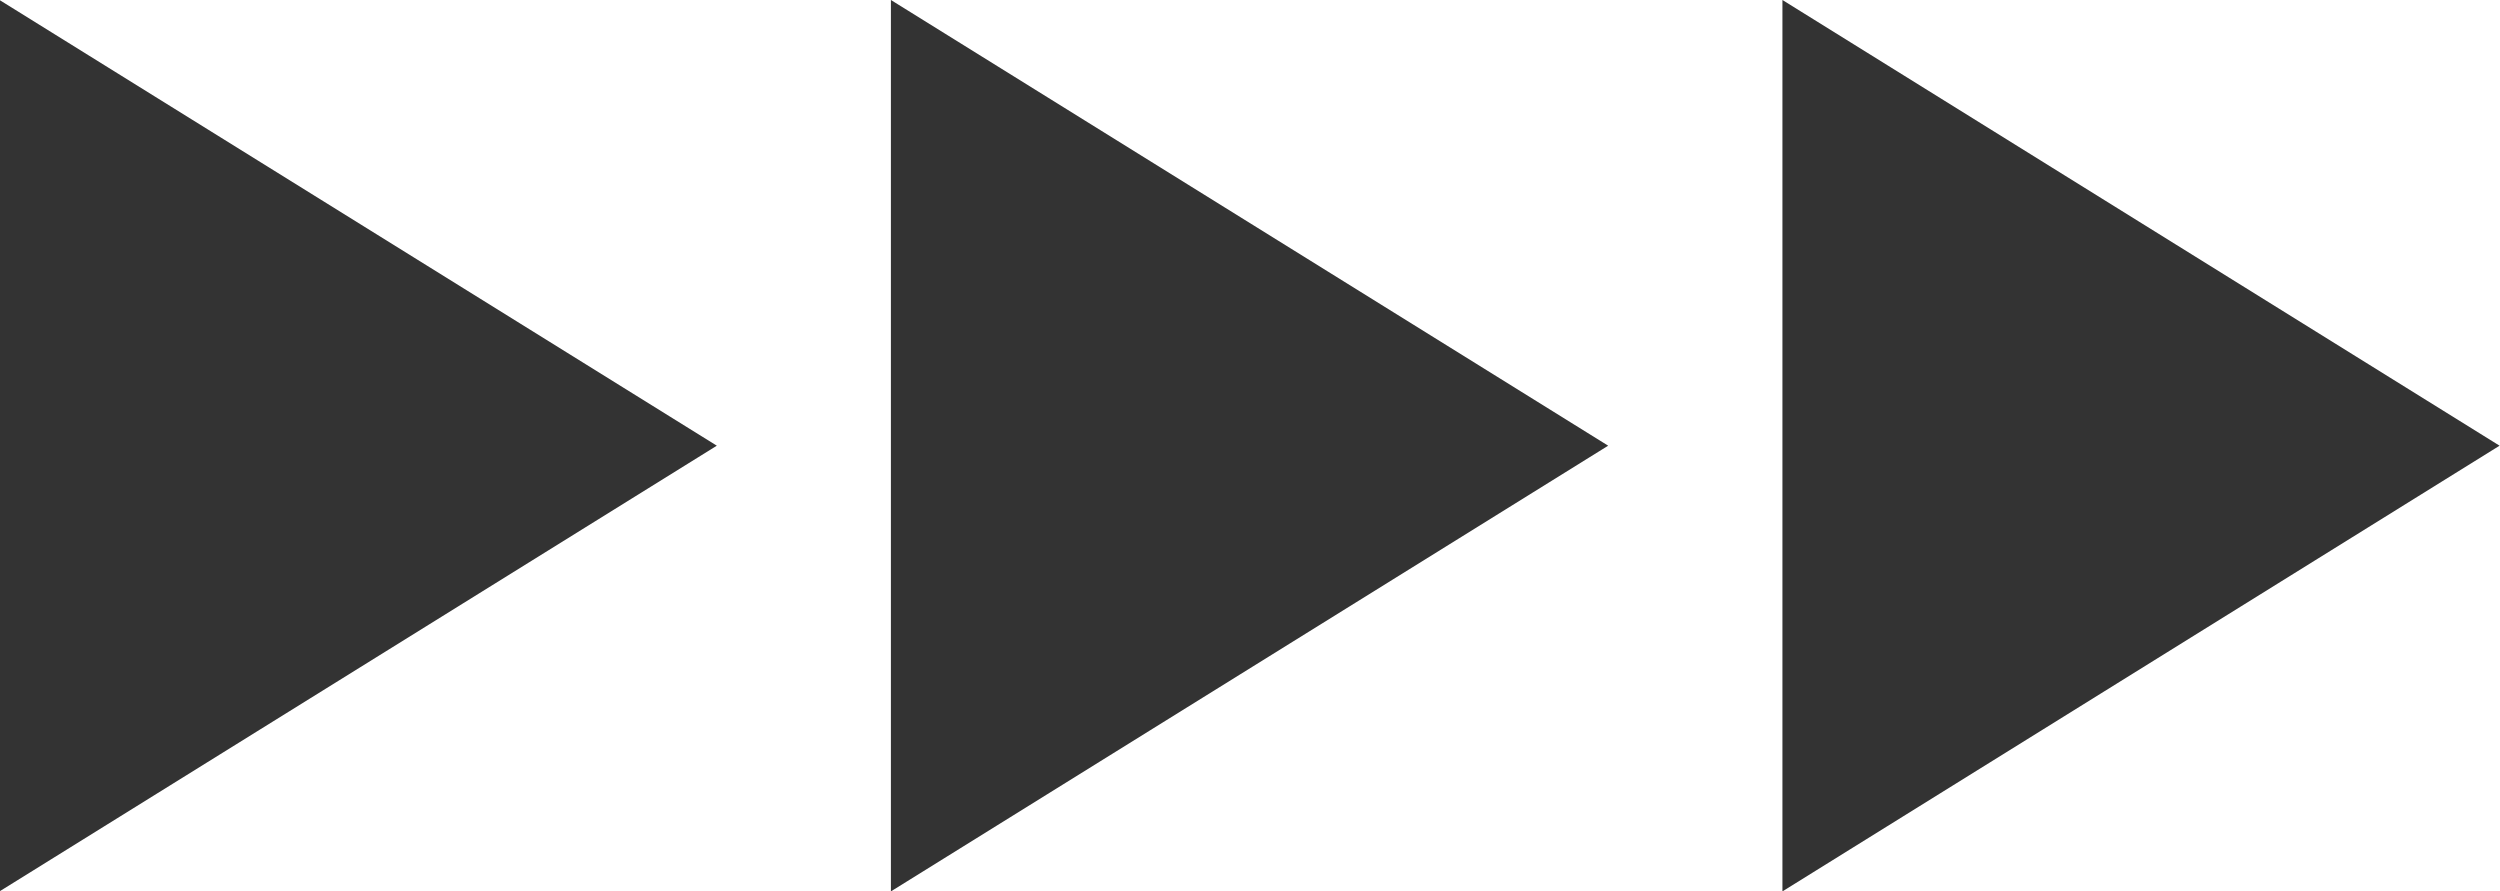
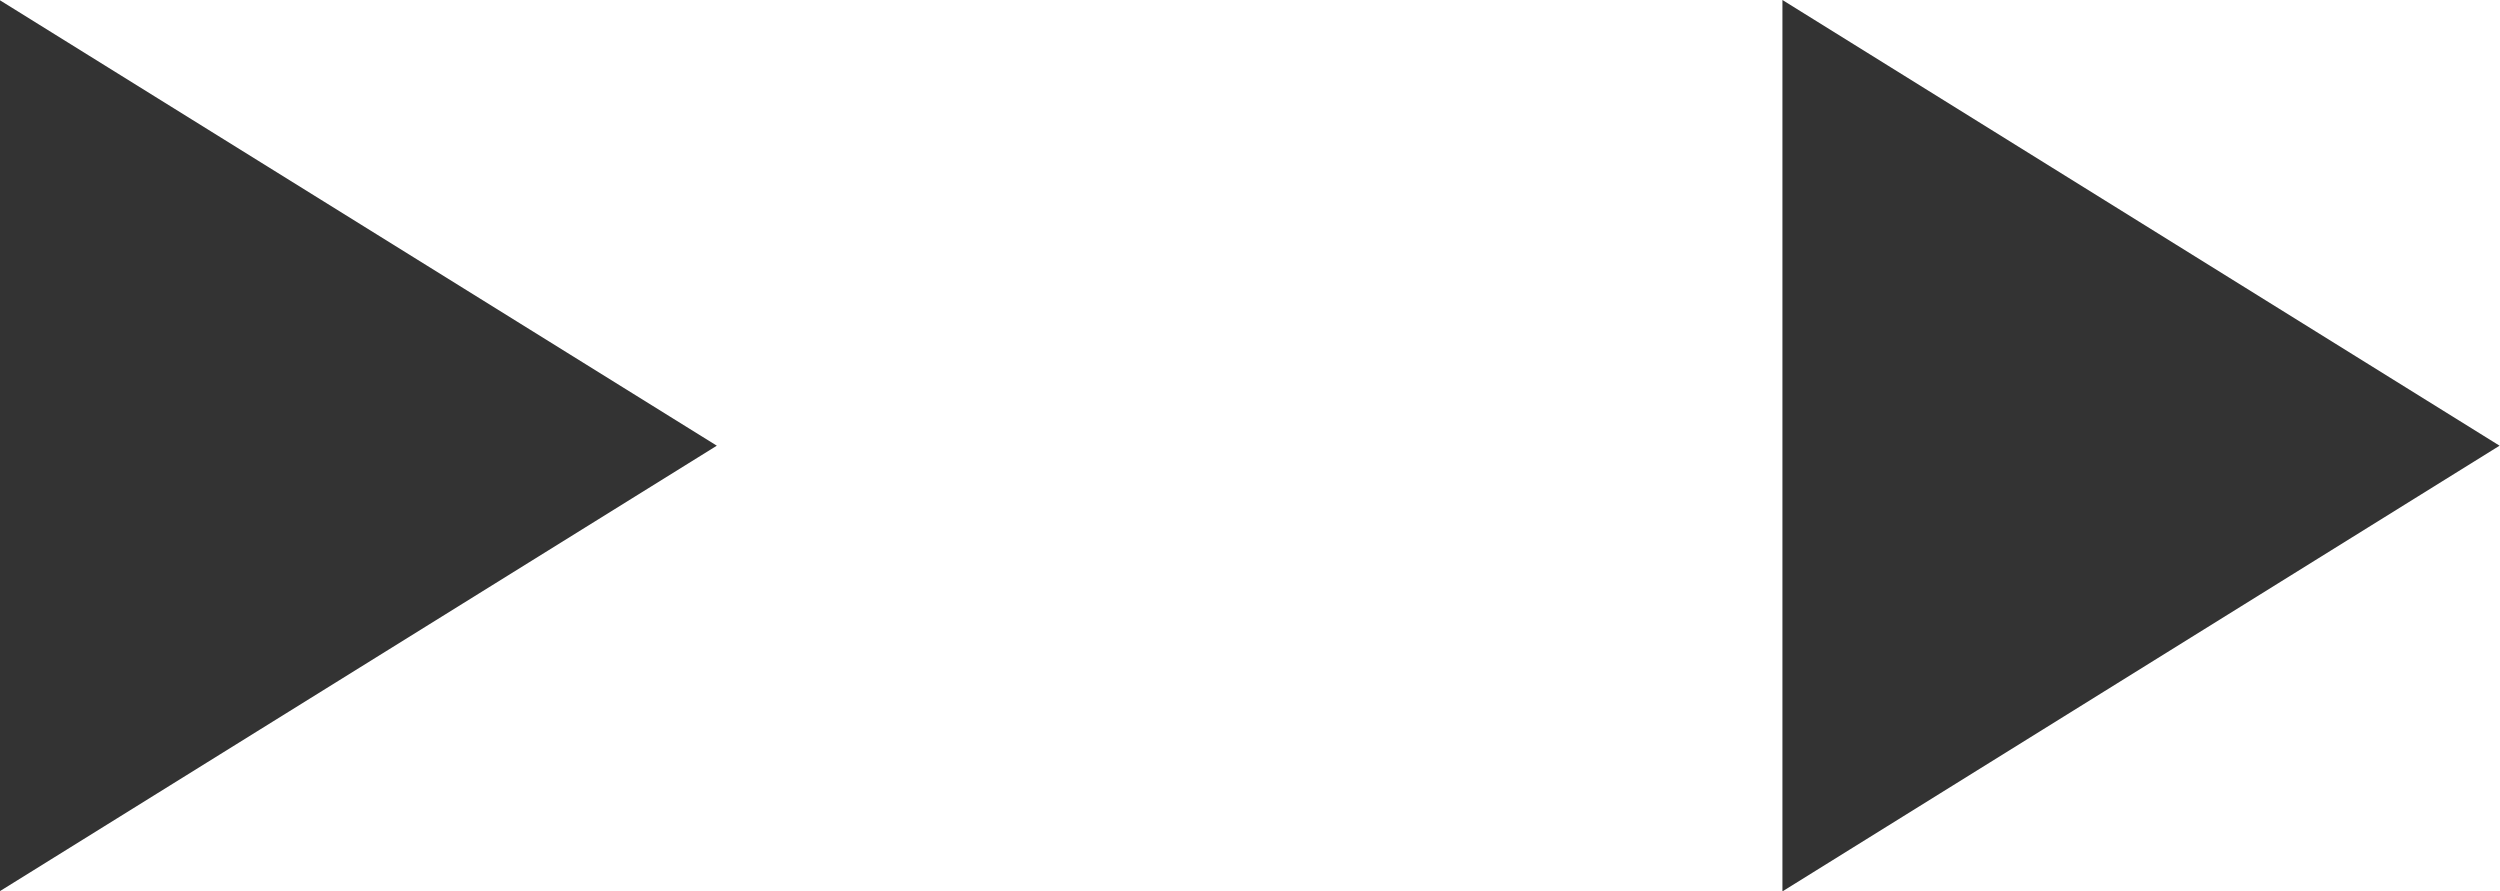
<svg xmlns="http://www.w3.org/2000/svg" id="sankaku.svg" width="56.092" height="20" viewBox="0 0 56.092 20">
  <defs>
    <style>
      .cls-1 {
        fill: #333;
        fill-rule: evenodd;
      }
    </style>
  </defs>
  <path id="多角形_1" data-name="多角形 1" class="cls-1" d="M988.771,6675l-16.094,10v-20Z" transform="translate(-972.688 -6665)" />
-   <path id="多角形_1-2" data-name="多角形 1" class="cls-1" d="M1008.77,6675l-16.093,10v-20Z" transform="translate(-972.688 -6665)" />
  <path id="多角形_1-3" data-name="多角形 1" class="cls-1" d="M1028.77,6675l-16.09,10v-20Z" transform="translate(-972.688 -6665)" />
</svg>